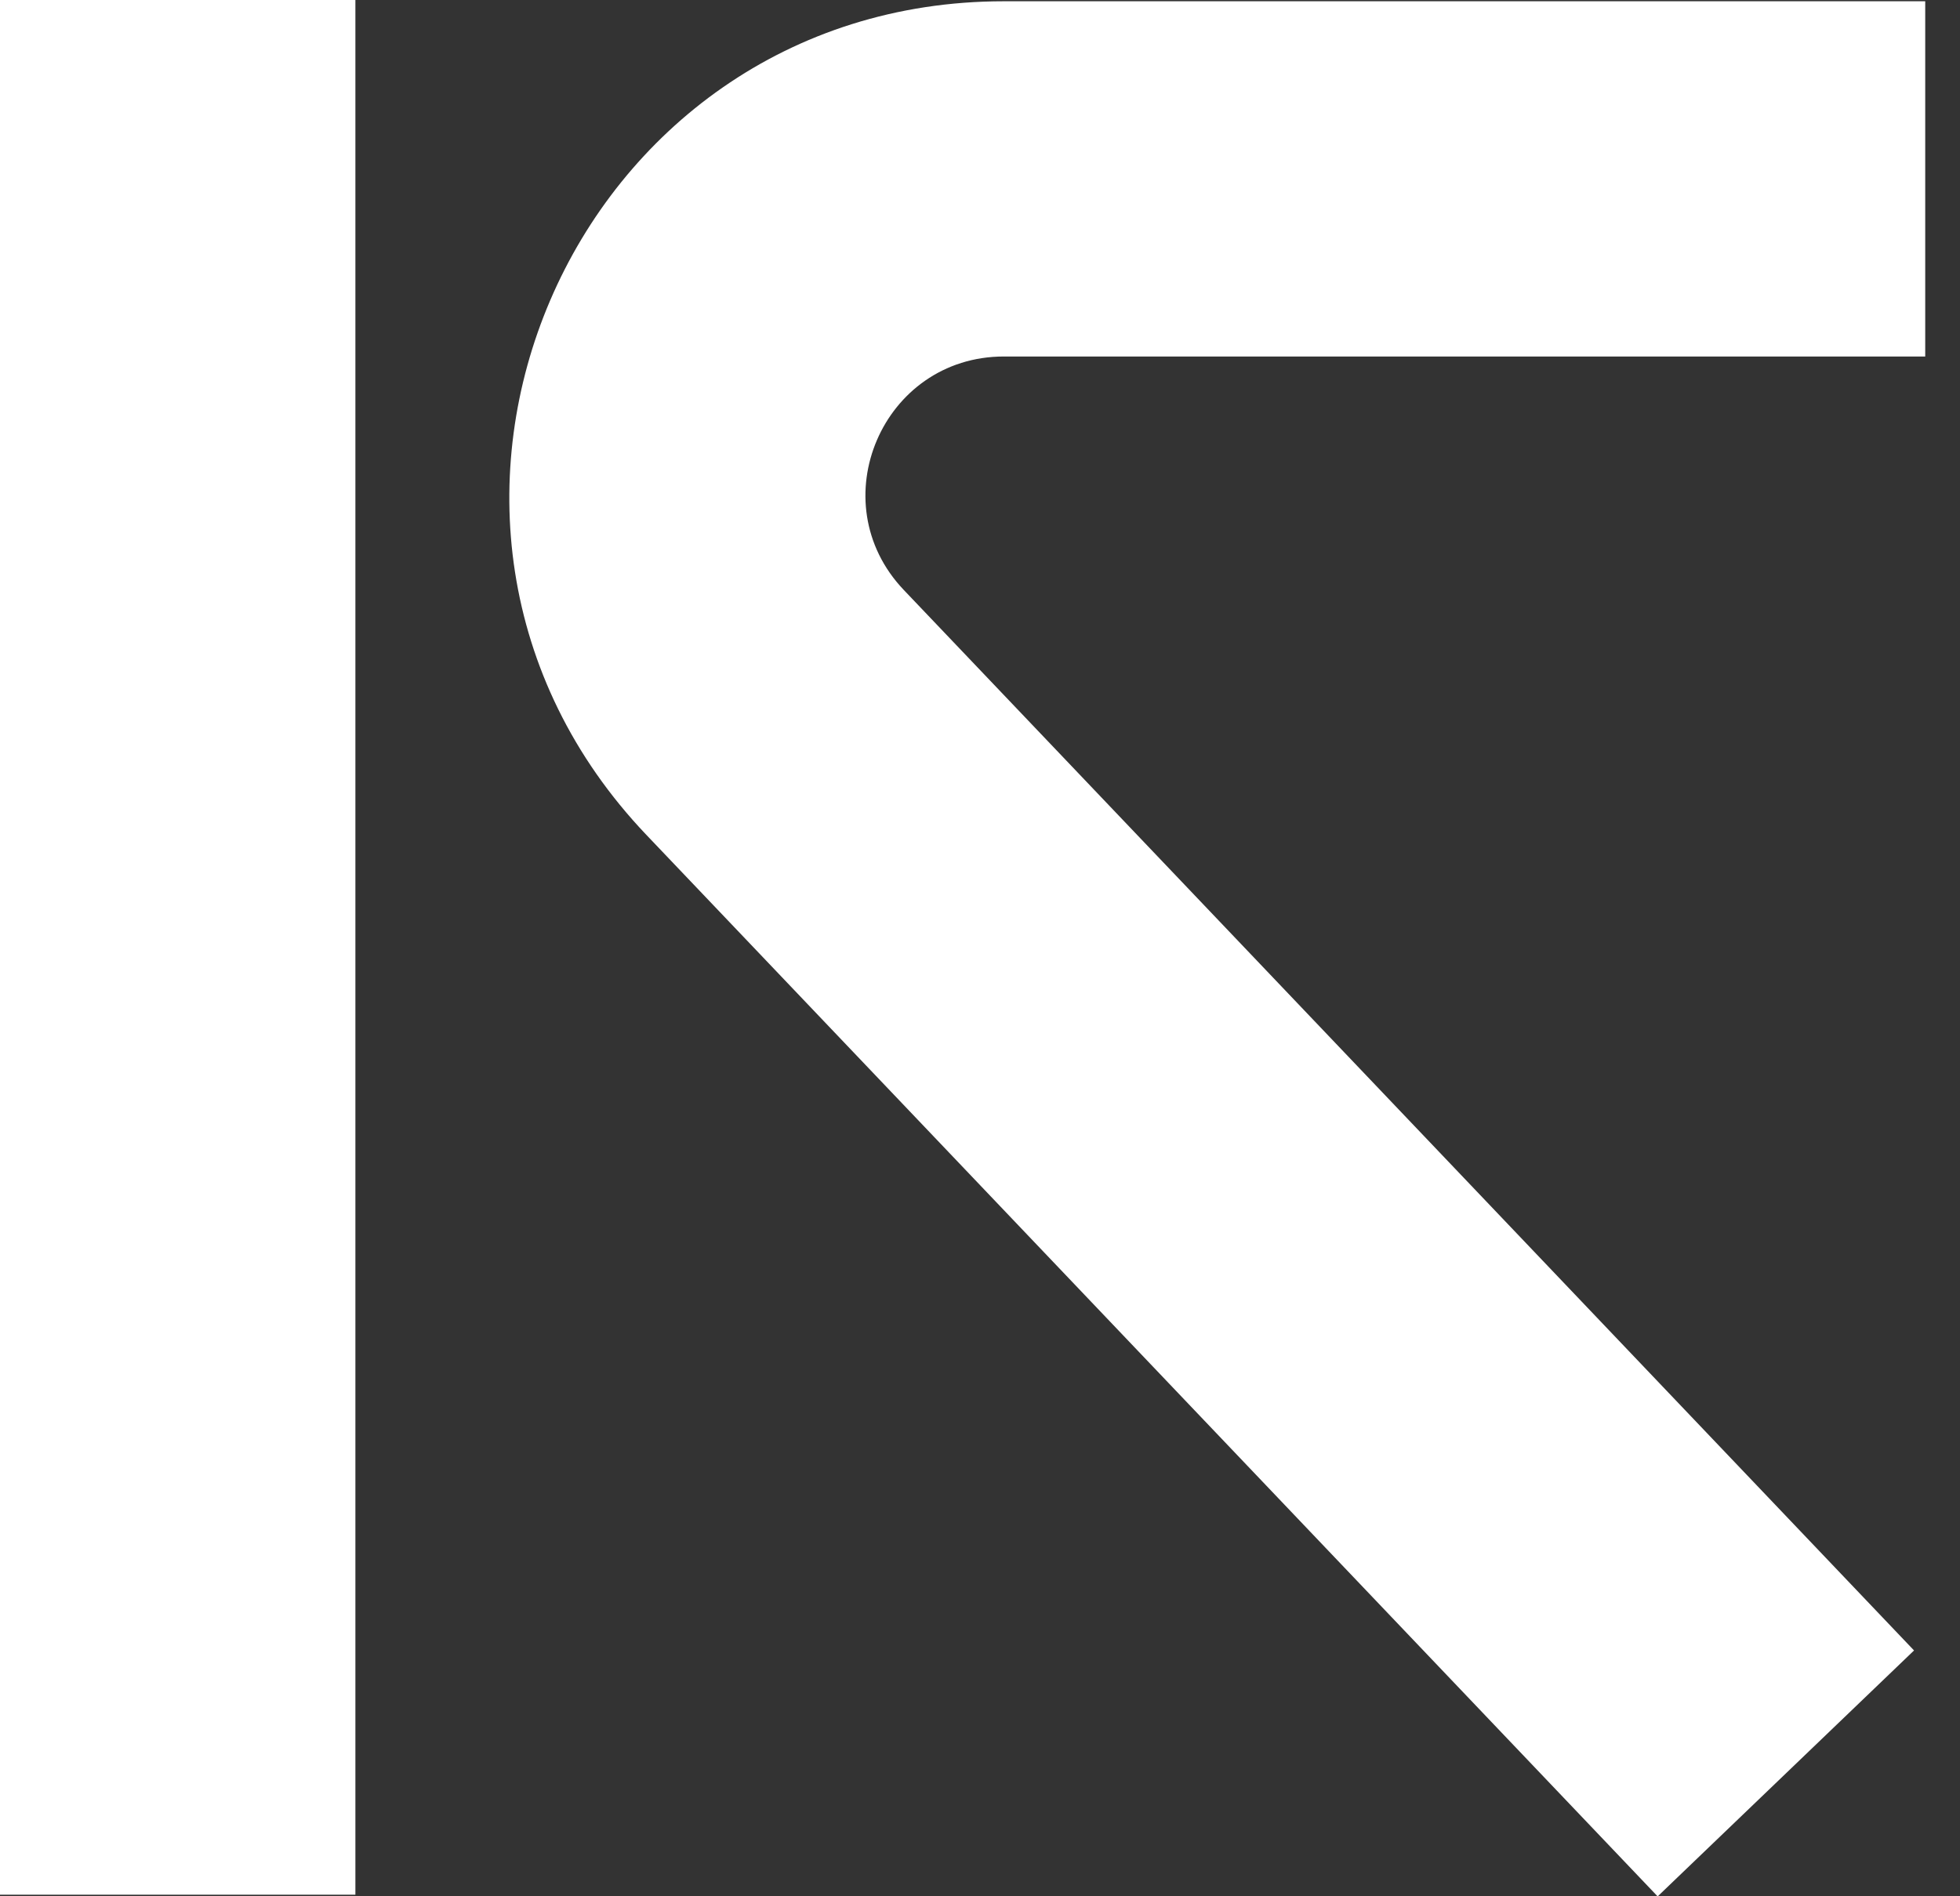
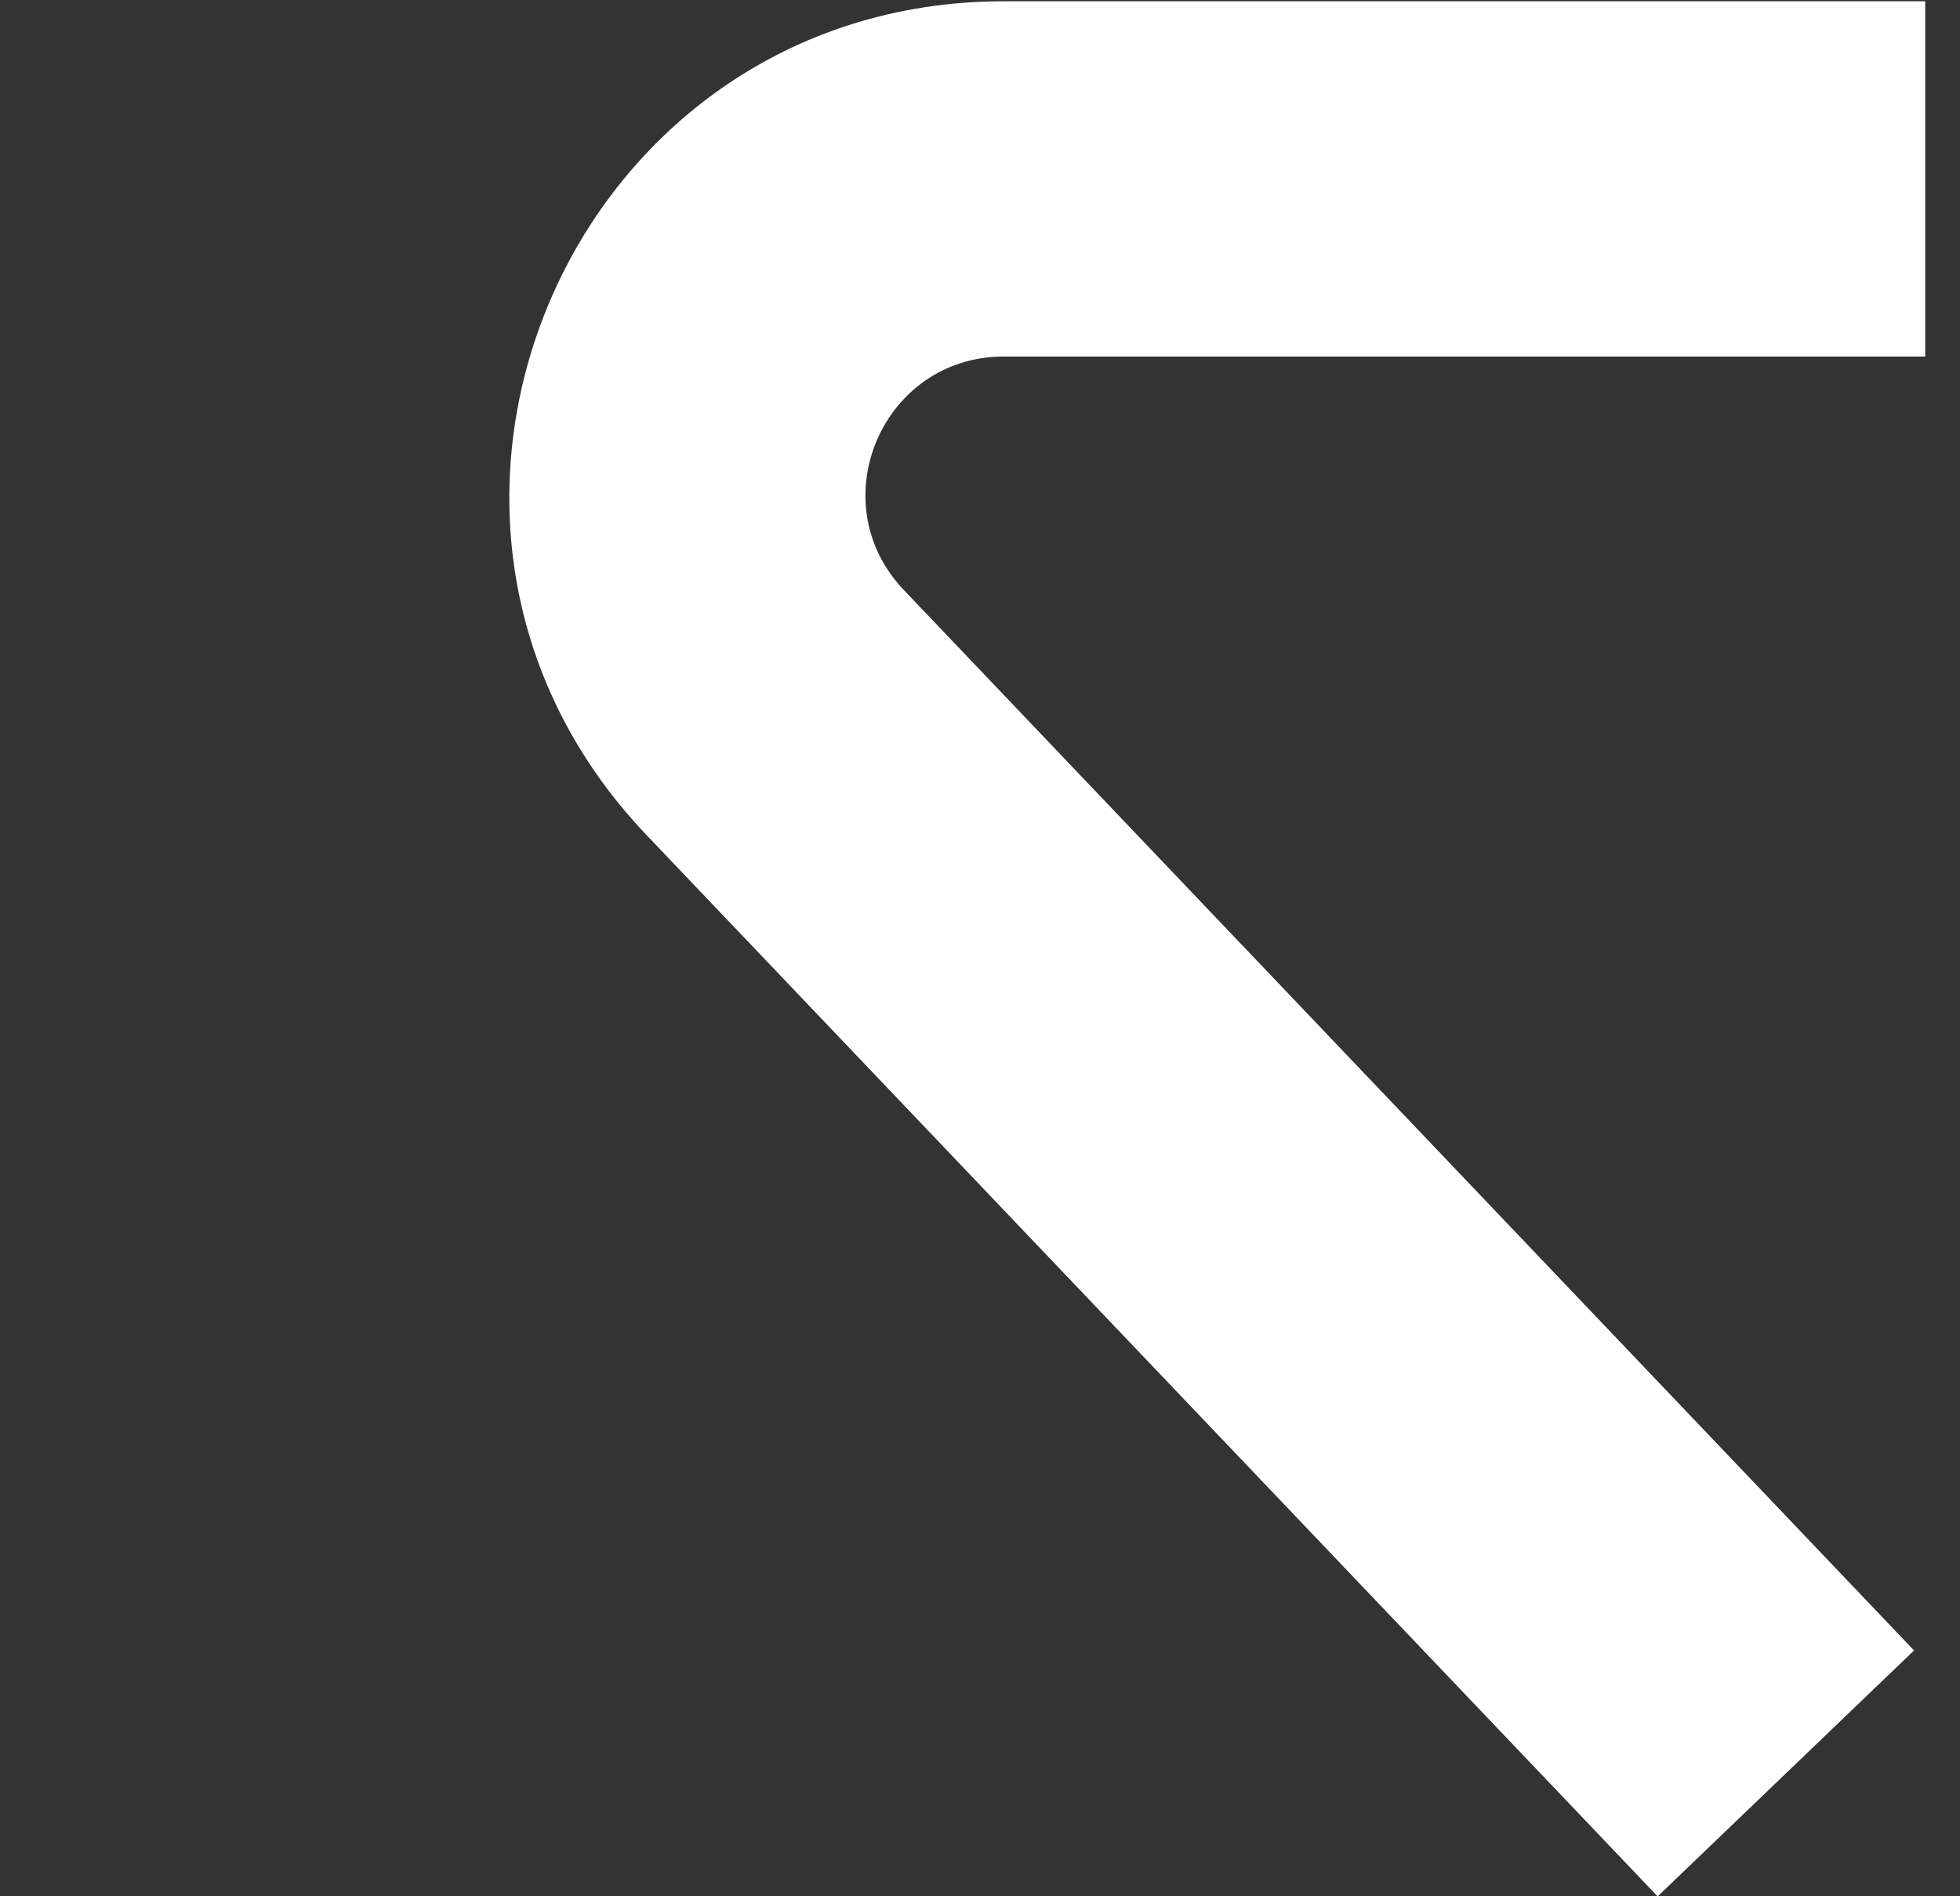
<svg xmlns="http://www.w3.org/2000/svg" width="31" height="30" viewBox="0 0 31 30" fill="none">
  <rect x="0" y="0" width="31" height="30" fill="#333333" stroke="none" />
-   <path fill-rule="evenodd" clip-rule="evenodd" d="M0 29.975L0 -0.002L5.621 -0.002L5.621 29.975L0 29.975Z" fill="white" />
  <path d="M15.878 0.02L30.45 0.02V5.64L15.878 5.64C13.956 5.64 12.97 7.942 14.295 9.334L30.273 26.111L26.218 30.002L10.225 13.21C5.491 8.24 9.014 0.02 15.878 0.02Z" fill="white" />
</svg>